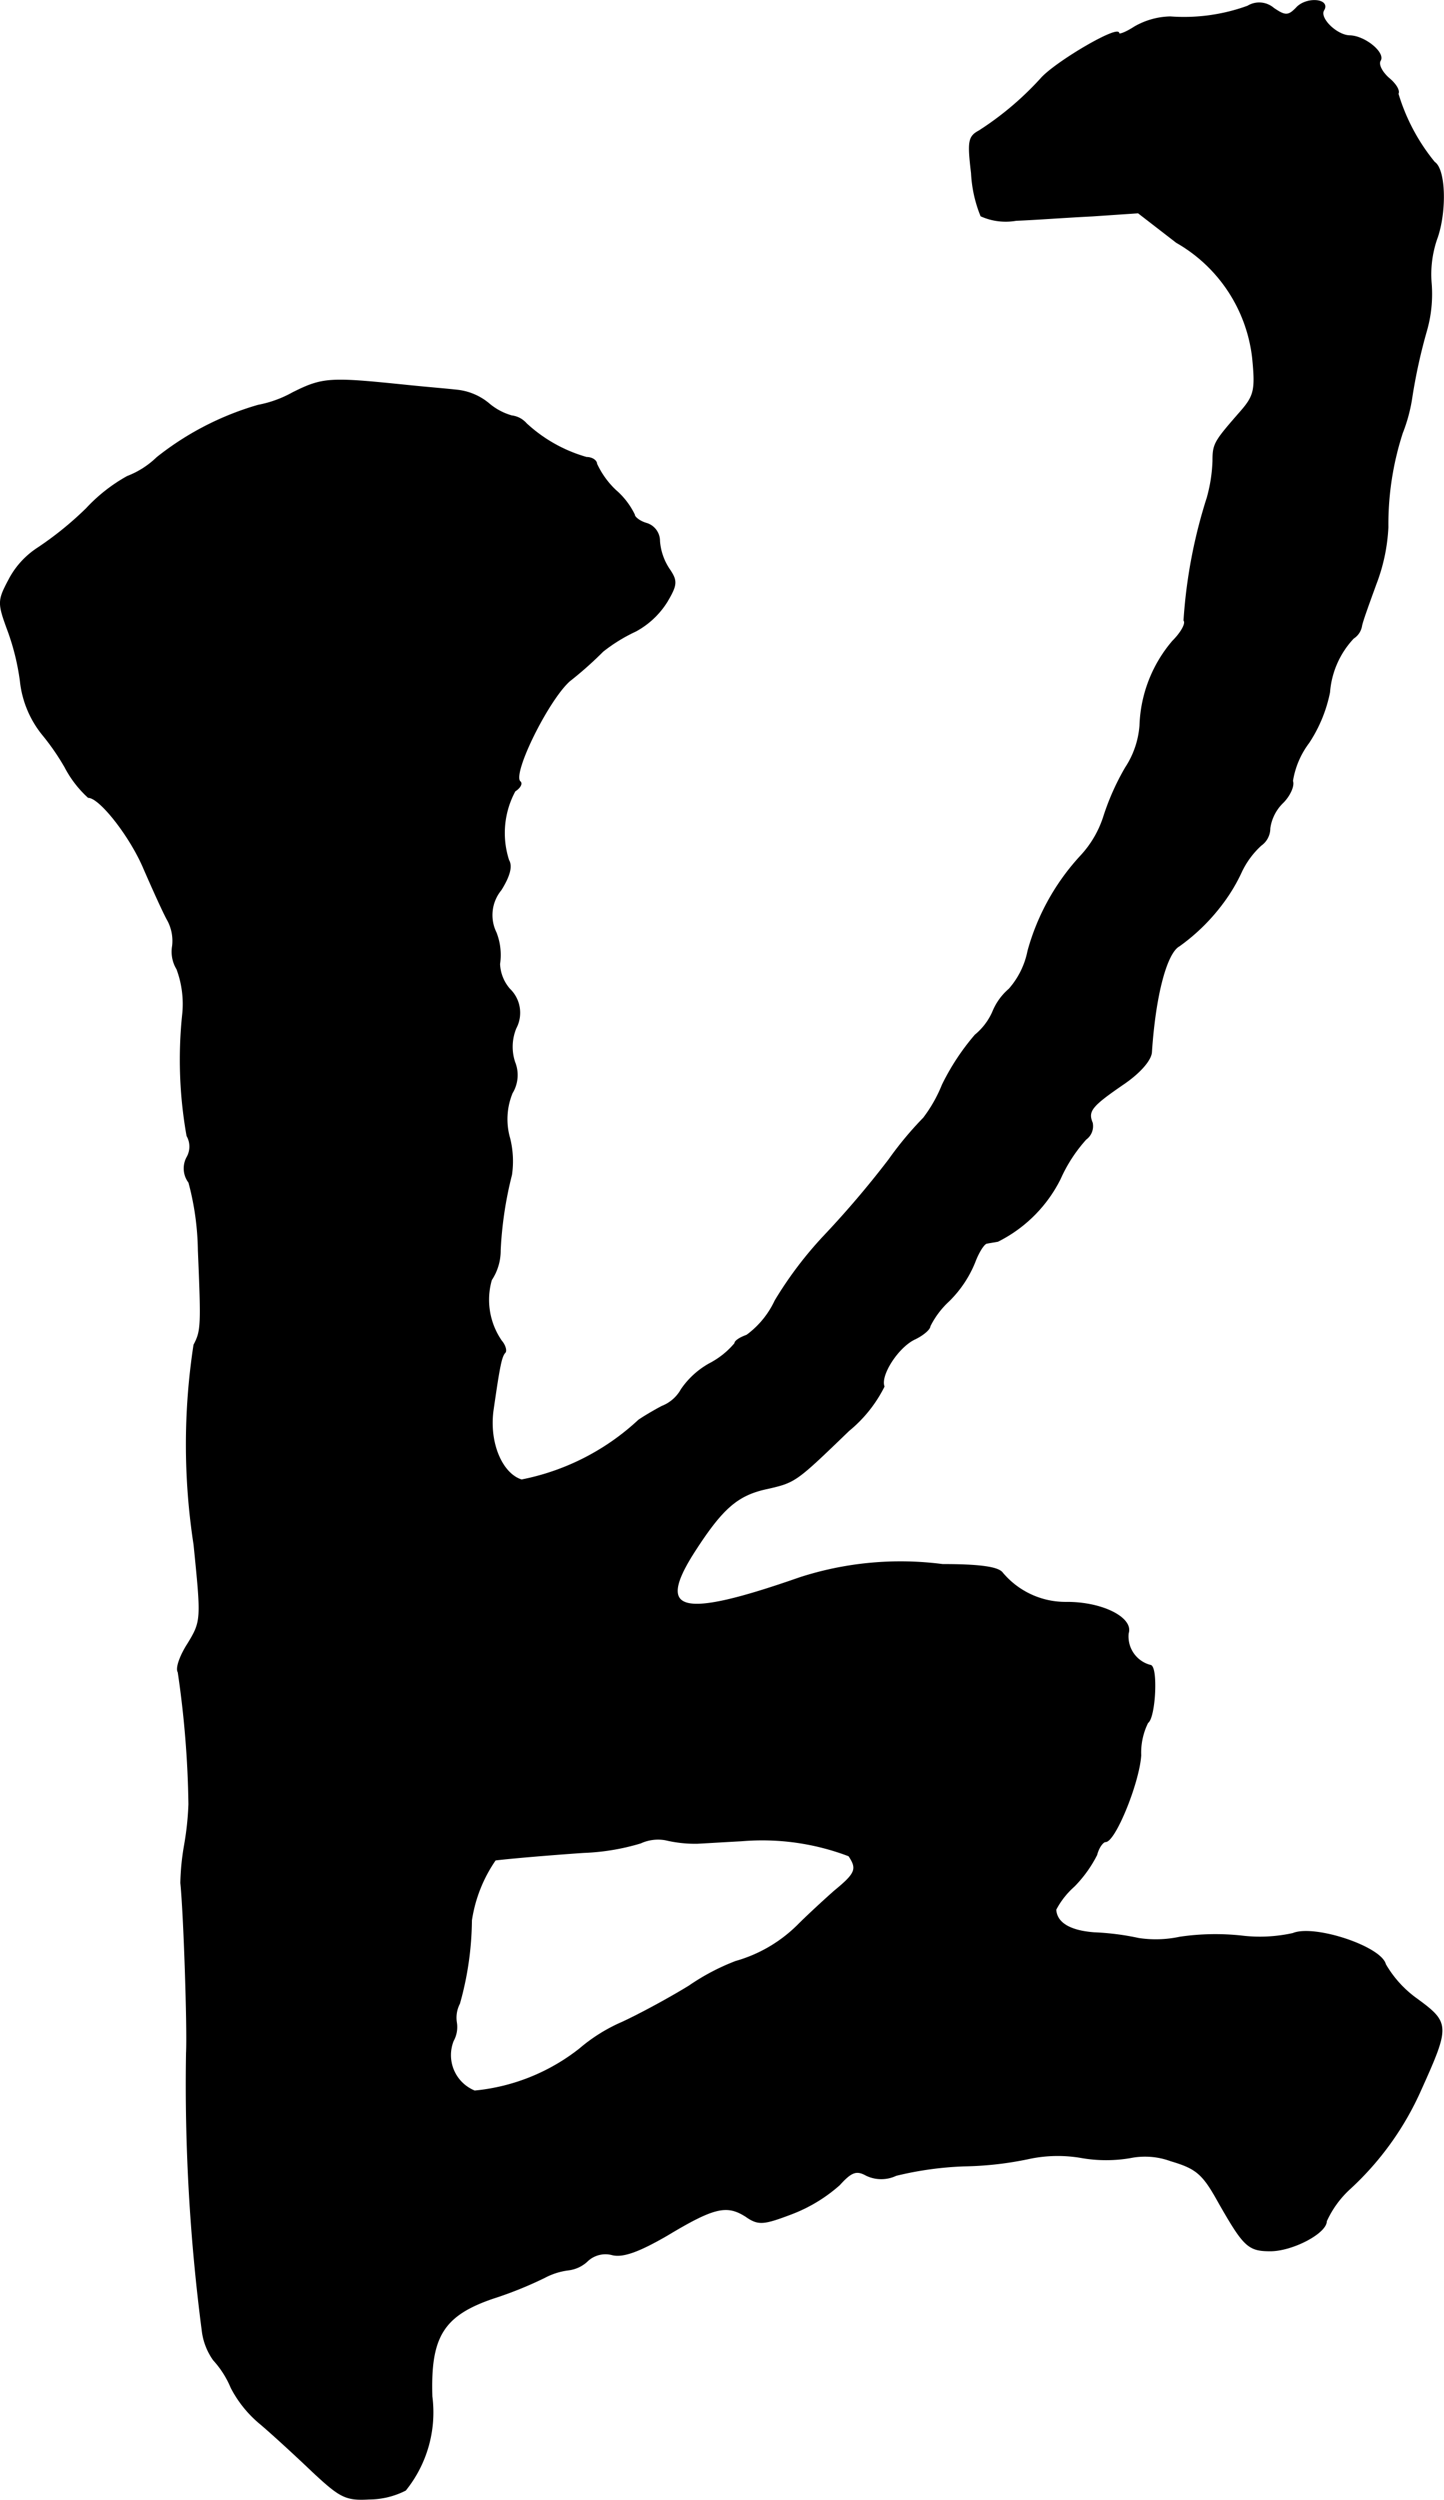
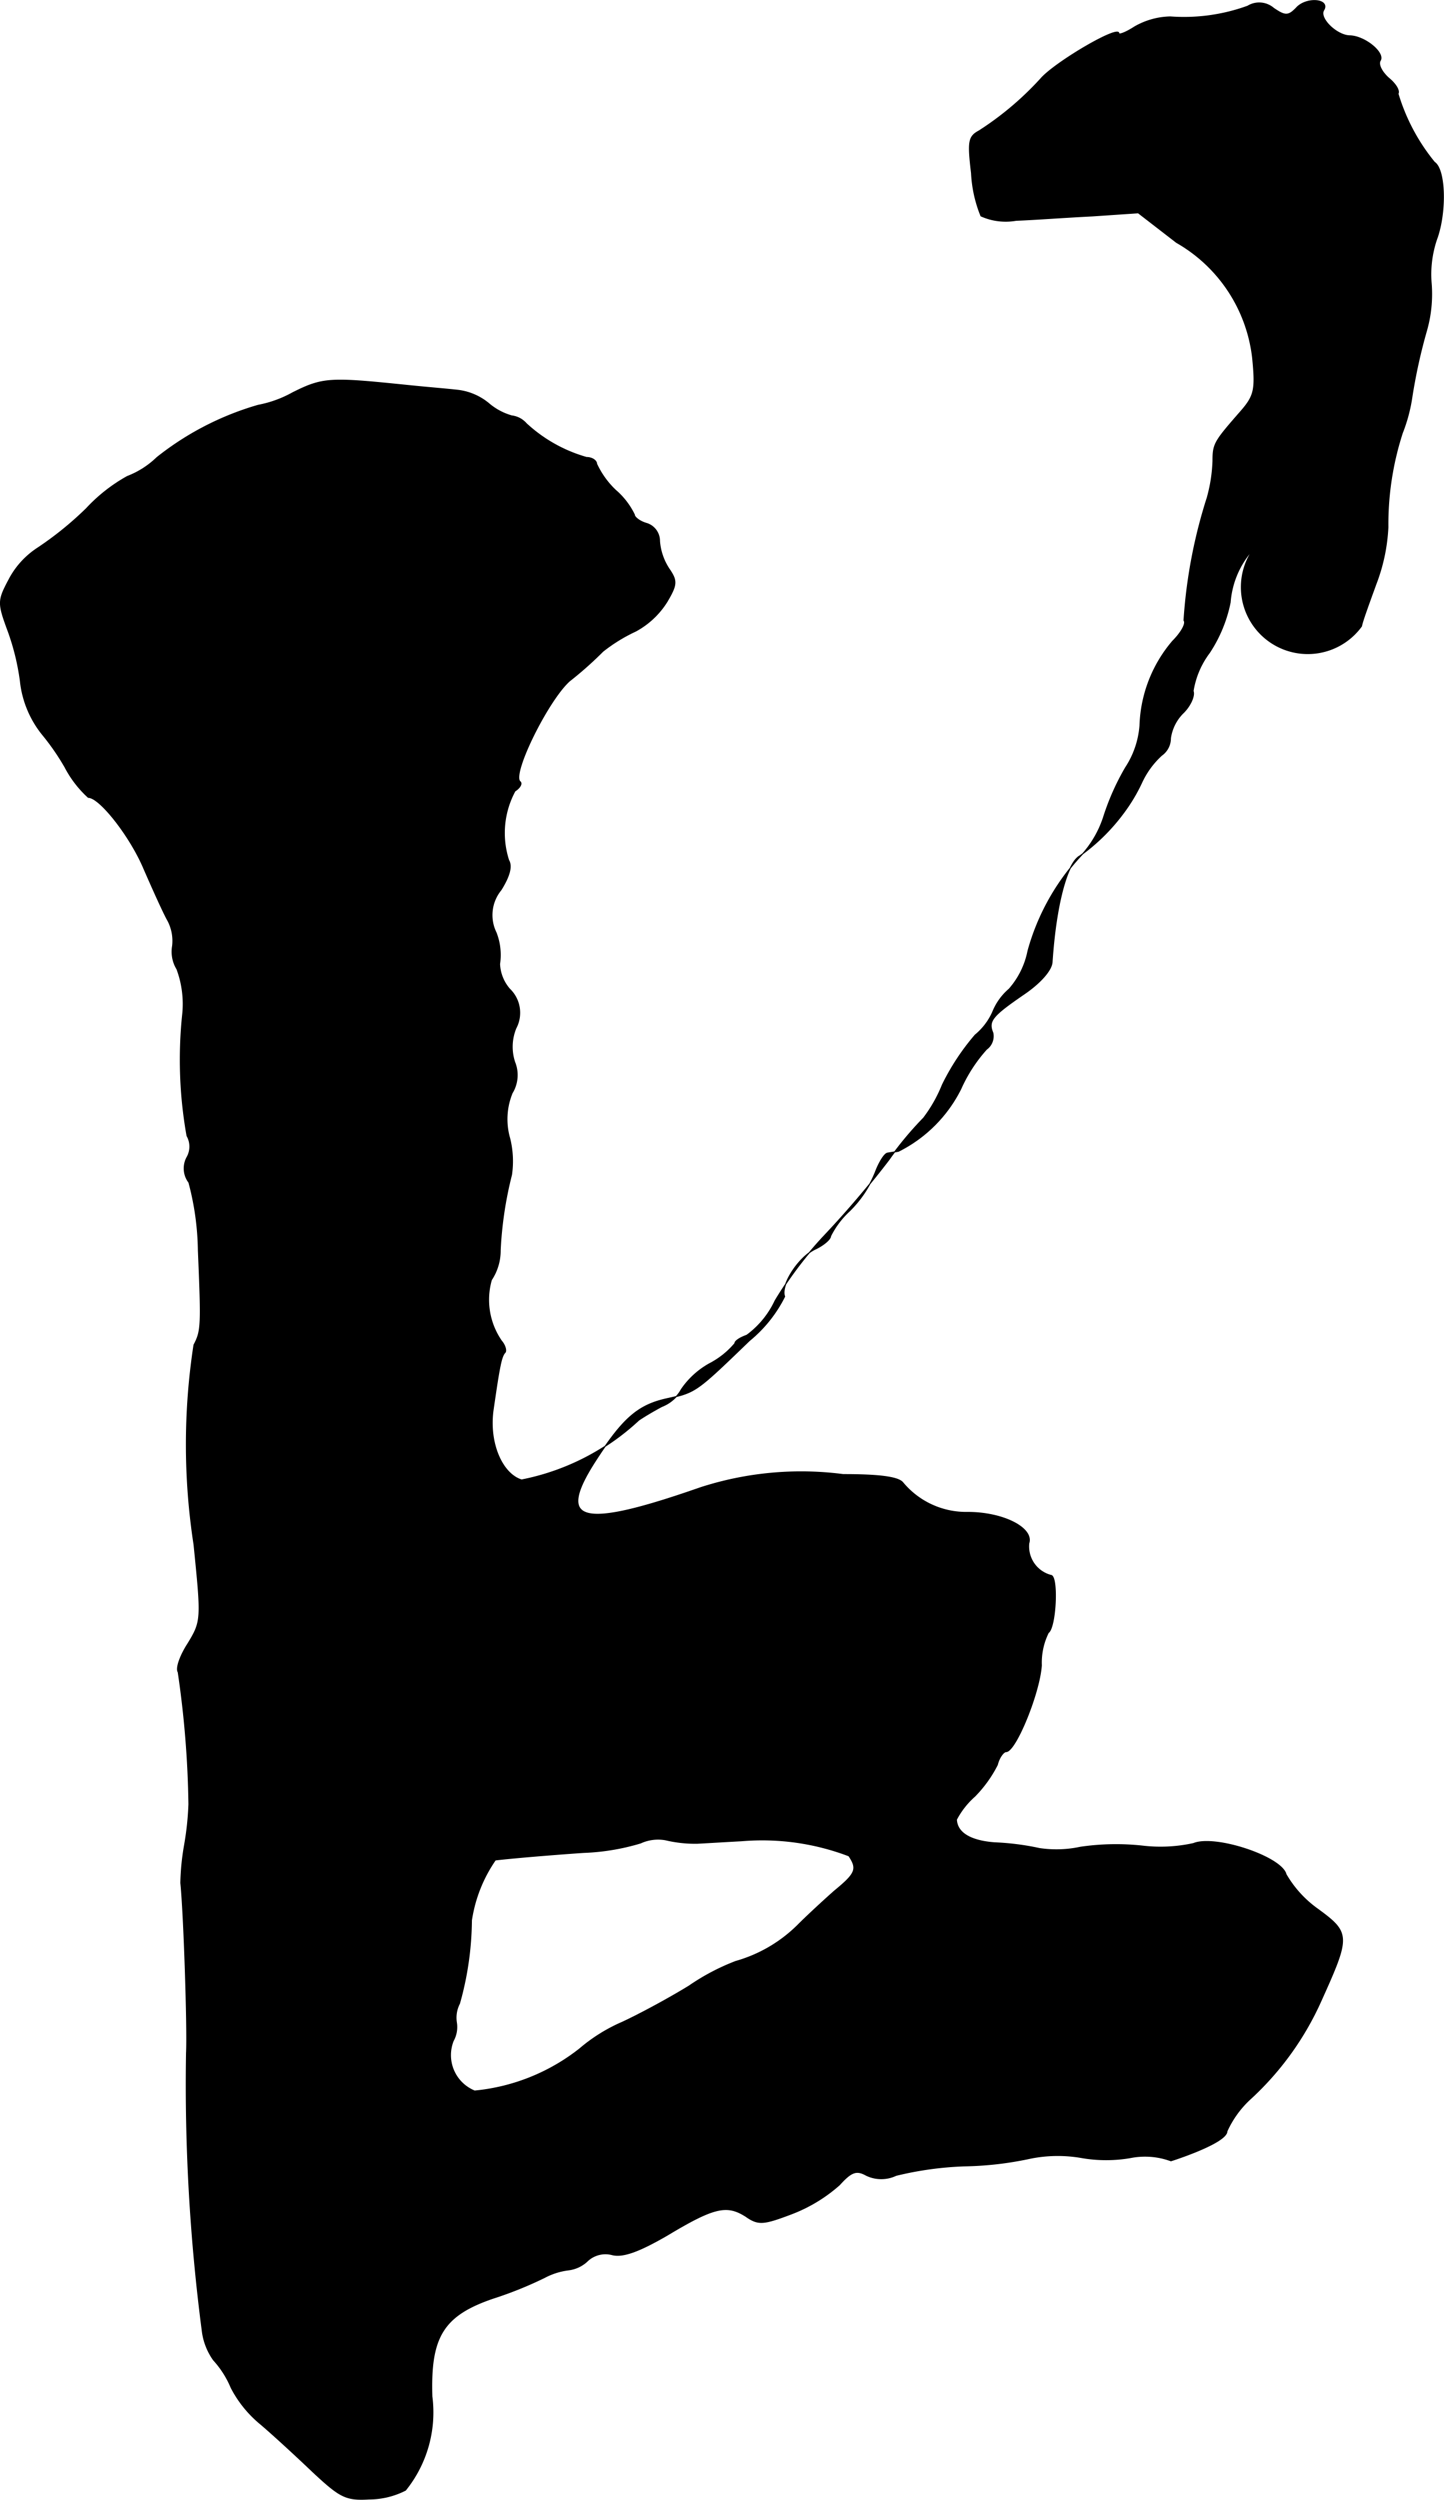
<svg xmlns="http://www.w3.org/2000/svg" version="1.1" width="4.905mm" height="8.487mm" viewBox="0 0 13.904 24.059">
  <defs>
    <style type="text/css">
      .a {
        stroke: #000;
        stroke-linecap: round;
        stroke-linejoin: round;
        stroke-width: 0.01px;
      }
    </style>
  </defs>
-   <path class="a" d="M12.014.06a1.794,1.794,0,0,1-.745.103.717.717,0,0,0-.345.097c-.085.055-.151.079-.151.061,0-.079-.581.26-.739.424a2.975,2.975,0,0,1-.606.515c-.103.055-.109.103-.073.406a1.255,1.255,0,0,0,.091.412.581.581,0,0,0,.339.042c.164-.006.491-.03.733-.042l.442-.03.369.285A1.471,1.471,0,0,1,12.062,3.446c.03.303.018.363-.115.515-.254.291-.267.309-.267.478a1.504,1.504,0,0,1-.055.351,4.912,4.912,0,0,0-.224,1.181c.024.03-.03.121-.109.2a1.313,1.313,0,0,0-.315.812.854.854,0,0,1-.139.406,2.373,2.373,0,0,0-.212.478,1.004,1.004,0,0,1-.212.363,2.21,2.21,0,0,0-.515.921.786.786,0,0,1-.182.369.569.569,0,0,0-.157.218.603.603,0,0,1-.17.224,2.256,2.256,0,0,0-.315.478,1.37,1.37,0,0,1-.182.321,3.322,3.322,0,0,0-.333.4,9.259,9.259,0,0,1-.618.727,3.686,3.686,0,0,0-.478.63.867.867,0,0,1-.273.333c-.067.024-.115.055-.115.079a.796.796,0,0,1-.242.194.796.796,0,0,0-.273.248.366.366,0,0,1-.188.164c-.079.042-.182.103-.224.133a2.308,2.308,0,0,1-1.127.575c-.194-.061-.321-.369-.273-.684.061-.424.079-.509.115-.545.012-.018,0-.067-.036-.109a.696.696,0,0,1-.097-.588.511.511,0,0,0,.085-.285,3.627,3.627,0,0,1,.109-.727.909.909,0,0,0-.018-.351.663.663,0,0,1,.024-.436.331.331,0,0,0,.024-.297.472.472,0,0,1,.012-.327.316.316,0,0,0-.06-.375.392.392,0,0,1-.097-.242A.59.59,0,0,0,4.776,8.976.382.382,0,0,1,4.824,8.564c.079-.127.109-.224.073-.285a.85.85,0,0,1,.061-.666c.048-.03.073-.073.048-.091-.079-.079.273-.787.478-.969a3.547,3.547,0,0,0,.321-.285,1.587,1.587,0,0,1,.315-.194.806.806,0,0,0,.303-.285c.097-.164.097-.2.018-.315a.561.561,0,0,1-.091-.267A.176.176,0,0,0,6.229,5.039c-.067-.018-.121-.061-.121-.085A.729.729,0,0,0,5.926,4.718a.83.83,0,0,1-.182-.254c0-.03-.042-.061-.097-.061A1.429,1.429,0,0,1,5.066,4.076.22.22,0,0,0,4.927,4.003a.588.588,0,0,1-.224-.121A.571.571,0,0,0,4.394,3.755c-.109-.012-.327-.03-.497-.048-.715-.073-.787-.073-1.078.073a1.104,1.104,0,0,1-.333.121,2.821,2.821,0,0,0-.975.503.845.845,0,0,1-.285.182,1.589,1.589,0,0,0-.394.309A3.229,3.229,0,0,1,.354,5.281a.809.809,0,0,0-.267.297c-.109.206-.109.224-.006.503a2.289,2.289,0,0,1,.115.472.983.983,0,0,0,.212.515,2.274,2.274,0,0,1,.218.315,1.05,1.05,0,0,0,.224.291c.109,0,.394.363.527.666.079.182.182.412.23.503a.418.418,0,0,1,.055.26.322.322,0,0,0,.042.224.964.964,0,0,1,.055.436,4.171,4.171,0,0,0,.042,1.169.208.208,0,0,1,0,.206.223.223,0,0,0,.018.242,2.644,2.644,0,0,1,.091.654c.03.715.03.775-.042.909a6.32,6.32,0,0,0,0,1.92c.073.721.073.739-.055.951-.079.121-.121.242-.097.279a9.524,9.524,0,0,1,.103,1.272,2.886,2.886,0,0,1-.042.394,2.368,2.368,0,0,0-.036.363c.03.285.067,1.393.055,1.635a18.307,18.307,0,0,0,.151,2.671.61.61,0,0,0,.109.285.919.919,0,0,1,.17.267,1.118,1.118,0,0,0,.285.351c.121.103.345.309.503.46.26.242.315.273.539.26a.781.781,0,0,0,.351-.085,1.193,1.193,0,0,0,.254-.902c-.018-.575.109-.781.588-.945a3.702,3.702,0,0,0,.497-.2.666.666,0,0,1,.23-.073.321.321,0,0,0,.188-.091.254.254,0,0,1,.236-.055c.103.024.254-.03.527-.188.454-.273.575-.297.757-.182.121.085.17.079.442-.024a1.495,1.495,0,0,0,.46-.279c.115-.127.164-.145.26-.091a.333.333,0,0,0,.285,0,3.253,3.253,0,0,1,.654-.091,3.248,3.248,0,0,0,.636-.073,1.327,1.327,0,0,1,.503-.006,1.386,1.386,0,0,0,.46,0,.721.721,0,0,1,.394.03c.248.073.309.127.46.4.242.424.285.466.497.466s.539-.17.539-.285a.96.96,0,0,1,.23-.315,2.869,2.869,0,0,0,.678-.945c.279-.618.279-.648-.036-.878a1.066,1.066,0,0,1-.303-.333c-.042-.17-.684-.382-.89-.297a1.467,1.467,0,0,1-.497.024,2.344,2.344,0,0,0-.594.012,1.096,1.096,0,0,1-.394.012,2.502,2.502,0,0,0-.43-.055c-.236-.018-.363-.097-.369-.224a.785.785,0,0,1,.176-.224,1.211,1.211,0,0,0,.218-.303c.018-.073.061-.127.085-.127.091,0,.321-.563.339-.83a.648.648,0,0,1,.067-.315c.073-.048.097-.551.024-.551a.288.288,0,0,1-.212-.309c.048-.145-.242-.297-.588-.297a.793.793,0,0,1-.624-.285c-.042-.055-.224-.079-.575-.079a3.147,3.147,0,0,0-1.375.127c-1.145.4-1.393.339-1.018-.248.273-.424.418-.551.709-.612.267-.061.273-.067.781-.557a1.297,1.297,0,0,0,.339-.424c-.042-.109.139-.388.303-.46.073-.036.139-.091.139-.121a.834.834,0,0,1,.182-.242,1.102,1.102,0,0,0,.248-.369c.036-.097.091-.188.121-.188.03-.006.073-.012.103-.018a1.34,1.34,0,0,0,.6-.6,1.451,1.451,0,0,1,.248-.382.155.155,0,0,0,.061-.157c-.048-.115-.006-.164.303-.376.151-.103.26-.224.267-.303.036-.551.145-.957.267-1.024a1.893,1.893,0,0,0,.424-.418,1.657,1.657,0,0,0,.176-.297.822.822,0,0,1,.188-.254.2.2,0,0,0,.085-.164.426.426,0,0,1,.127-.248c.067-.067.109-.164.091-.206a.828.828,0,0,1,.157-.369,1.366,1.366,0,0,0,.2-.485.854.854,0,0,1,.23-.521A.174.174,0,0,0,13.11,6.026c.006-.042.073-.224.139-.406a1.759,1.759,0,0,0,.115-.545,2.85,2.85,0,0,1,.139-.909,1.554,1.554,0,0,0,.091-.339,5.263,5.263,0,0,1,.139-.636,1.282,1.282,0,0,0,.048-.46,1.048,1.048,0,0,1,.061-.454c.085-.26.073-.648-.03-.715a1.903,1.903,0,0,1-.351-.66c.018-.03-.024-.097-.091-.151-.067-.061-.103-.133-.079-.17.042-.073-.145-.23-.291-.236-.127,0-.303-.17-.254-.248.061-.103-.151-.127-.254-.03-.085.091-.115.091-.23.012A.212.212,0,0,0,12.014.06ZM6.714,17.74c.115-.006.309-.018.424-.024a2.347,2.347,0,0,1,1.036.145c.085.127.067.17-.139.339-.103.091-.26.236-.345.321a1.382,1.382,0,0,1-.606.357,2.14,2.14,0,0,0-.448.236c-.206.127-.503.285-.648.351a1.621,1.621,0,0,0-.406.254,1.931,1.931,0,0,1-1.012.406.373.373,0,0,1-.206-.485.272.272,0,0,0,.03-.176.296.296,0,0,1,.03-.182,3.041,3.041,0,0,0,.115-.8,1.381,1.381,0,0,1,.23-.581c.085-.012.485-.048.854-.073a2.165,2.165,0,0,0,.545-.091.403.403,0,0,1,.242-.03A1.223,1.223,0,0,0,6.714,17.74Z" />
+   <path class="a" d="M12.014.06a1.794,1.794,0,0,1-.745.103.717.717,0,0,0-.345.097c-.085.055-.151.079-.151.061,0-.079-.581.26-.739.424a2.975,2.975,0,0,1-.606.515c-.103.055-.109.103-.073.406a1.255,1.255,0,0,0,.091.412.581.581,0,0,0,.339.042c.164-.006.491-.03.733-.042l.442-.03.369.285A1.471,1.471,0,0,1,12.062,3.446c.03.303.018.363-.115.515-.254.291-.267.309-.267.478a1.504,1.504,0,0,1-.055.351,4.912,4.912,0,0,0-.224,1.181c.024.03-.03.121-.109.2a1.313,1.313,0,0,0-.315.812.854.854,0,0,1-.139.406,2.373,2.373,0,0,0-.212.478,1.004,1.004,0,0,1-.212.363,2.21,2.21,0,0,0-.515.921.786.786,0,0,1-.182.369.569.569,0,0,0-.157.218.603.603,0,0,1-.17.224,2.256,2.256,0,0,0-.315.478,1.37,1.37,0,0,1-.182.321,3.322,3.322,0,0,0-.333.4,9.259,9.259,0,0,1-.618.727,3.686,3.686,0,0,0-.478.63.867.867,0,0,1-.273.333c-.067.024-.115.055-.115.079a.796.796,0,0,1-.242.194.796.796,0,0,0-.273.248.366.366,0,0,1-.188.164c-.079.042-.182.103-.224.133a2.308,2.308,0,0,1-1.127.575c-.194-.061-.321-.369-.273-.684.061-.424.079-.509.115-.545.012-.018,0-.067-.036-.109a.696.696,0,0,1-.097-.588.511.511,0,0,0,.085-.285,3.627,3.627,0,0,1,.109-.727.909.909,0,0,0-.018-.351.663.663,0,0,1,.024-.436.331.331,0,0,0,.024-.297.472.472,0,0,1,.012-.327.316.316,0,0,0-.06-.375.392.392,0,0,1-.097-.242A.59.59,0,0,0,4.776,8.976.382.382,0,0,1,4.824,8.564c.079-.127.109-.224.073-.285a.85.85,0,0,1,.061-.666c.048-.03.073-.073.048-.091-.079-.079.273-.787.478-.969a3.547,3.547,0,0,0,.321-.285,1.587,1.587,0,0,1,.315-.194.806.806,0,0,0,.303-.285c.097-.164.097-.2.018-.315a.561.561,0,0,1-.091-.267A.176.176,0,0,0,6.229,5.039c-.067-.018-.121-.061-.121-.085A.729.729,0,0,0,5.926,4.718a.83.83,0,0,1-.182-.254c0-.03-.042-.061-.097-.061A1.429,1.429,0,0,1,5.066,4.076.22.22,0,0,0,4.927,4.003a.588.588,0,0,1-.224-.121A.571.571,0,0,0,4.394,3.755c-.109-.012-.327-.03-.497-.048-.715-.073-.787-.073-1.078.073a1.104,1.104,0,0,1-.333.121,2.821,2.821,0,0,0-.975.503.845.845,0,0,1-.285.182,1.589,1.589,0,0,0-.394.309A3.229,3.229,0,0,1,.354,5.281a.809.809,0,0,0-.267.297c-.109.206-.109.224-.006.503a2.289,2.289,0,0,1,.115.472.983.983,0,0,0,.212.515,2.274,2.274,0,0,1,.218.315,1.05,1.05,0,0,0,.224.291c.109,0,.394.363.527.666.079.182.182.412.23.503a.418.418,0,0,1,.055.26.322.322,0,0,0,.042.224.964.964,0,0,1,.055.436,4.171,4.171,0,0,0,.042,1.169.208.208,0,0,1,0,.206.223.223,0,0,0,.018.242,2.644,2.644,0,0,1,.091.654c.03.715.03.775-.042.909a6.32,6.32,0,0,0,0,1.92c.073.721.073.739-.055.951-.079.121-.121.242-.097.279a9.524,9.524,0,0,1,.103,1.272,2.886,2.886,0,0,1-.042.394,2.368,2.368,0,0,0-.036.363c.03.285.067,1.393.055,1.635a18.307,18.307,0,0,0,.151,2.671.61.61,0,0,0,.109.285.919.919,0,0,1,.17.267,1.118,1.118,0,0,0,.285.351c.121.103.345.309.503.46.26.242.315.273.539.26a.781.781,0,0,0,.351-.085,1.193,1.193,0,0,0,.254-.902c-.018-.575.109-.781.588-.945a3.702,3.702,0,0,0,.497-.2.666.666,0,0,1,.23-.073.321.321,0,0,0,.188-.091.254.254,0,0,1,.236-.055c.103.024.254-.03.527-.188.454-.273.575-.297.757-.182.121.085.17.079.442-.024a1.495,1.495,0,0,0,.46-.279c.115-.127.164-.145.26-.091a.333.333,0,0,0,.285,0,3.253,3.253,0,0,1,.654-.091,3.248,3.248,0,0,0,.636-.073,1.327,1.327,0,0,1,.503-.006,1.386,1.386,0,0,0,.46,0,.721.721,0,0,1,.394.03s.539-.17.539-.285a.96.96,0,0,1,.23-.315,2.869,2.869,0,0,0,.678-.945c.279-.618.279-.648-.036-.878a1.066,1.066,0,0,1-.303-.333c-.042-.17-.684-.382-.89-.297a1.467,1.467,0,0,1-.497.024,2.344,2.344,0,0,0-.594.012,1.096,1.096,0,0,1-.394.012,2.502,2.502,0,0,0-.43-.055c-.236-.018-.363-.097-.369-.224a.785.785,0,0,1,.176-.224,1.211,1.211,0,0,0,.218-.303c.018-.073.061-.127.085-.127.091,0,.321-.563.339-.83a.648.648,0,0,1,.067-.315c.073-.048.097-.551.024-.551a.288.288,0,0,1-.212-.309c.048-.145-.242-.297-.588-.297a.793.793,0,0,1-.624-.285c-.042-.055-.224-.079-.575-.079a3.147,3.147,0,0,0-1.375.127c-1.145.4-1.393.339-1.018-.248.273-.424.418-.551.709-.612.267-.061.273-.067.781-.557a1.297,1.297,0,0,0,.339-.424c-.042-.109.139-.388.303-.46.073-.036.139-.091.139-.121a.834.834,0,0,1,.182-.242,1.102,1.102,0,0,0,.248-.369c.036-.097.091-.188.121-.188.03-.006.073-.012.103-.018a1.34,1.34,0,0,0,.6-.6,1.451,1.451,0,0,1,.248-.382.155.155,0,0,0,.061-.157c-.048-.115-.006-.164.303-.376.151-.103.26-.224.267-.303.036-.551.145-.957.267-1.024a1.893,1.893,0,0,0,.424-.418,1.657,1.657,0,0,0,.176-.297.822.822,0,0,1,.188-.254.2.2,0,0,0,.085-.164.426.426,0,0,1,.127-.248c.067-.067.109-.164.091-.206a.828.828,0,0,1,.157-.369,1.366,1.366,0,0,0,.2-.485.854.854,0,0,1,.23-.521A.174.174,0,0,0,13.11,6.026c.006-.042.073-.224.139-.406a1.759,1.759,0,0,0,.115-.545,2.85,2.85,0,0,1,.139-.909,1.554,1.554,0,0,0,.091-.339,5.263,5.263,0,0,1,.139-.636,1.282,1.282,0,0,0,.048-.46,1.048,1.048,0,0,1,.061-.454c.085-.26.073-.648-.03-.715a1.903,1.903,0,0,1-.351-.66c.018-.03-.024-.097-.091-.151-.067-.061-.103-.133-.079-.17.042-.073-.145-.23-.291-.236-.127,0-.303-.17-.254-.248.061-.103-.151-.127-.254-.03-.085.091-.115.091-.23.012A.212.212,0,0,0,12.014.06ZM6.714,17.74c.115-.006.309-.018.424-.024a2.347,2.347,0,0,1,1.036.145c.085.127.067.17-.139.339-.103.091-.26.236-.345.321a1.382,1.382,0,0,1-.606.357,2.14,2.14,0,0,0-.448.236c-.206.127-.503.285-.648.351a1.621,1.621,0,0,0-.406.254,1.931,1.931,0,0,1-1.012.406.373.373,0,0,1-.206-.485.272.272,0,0,0,.03-.176.296.296,0,0,1,.03-.182,3.041,3.041,0,0,0,.115-.8,1.381,1.381,0,0,1,.23-.581c.085-.012.485-.048.854-.073a2.165,2.165,0,0,0,.545-.091.403.403,0,0,1,.242-.03A1.223,1.223,0,0,0,6.714,17.74Z" />
</svg>